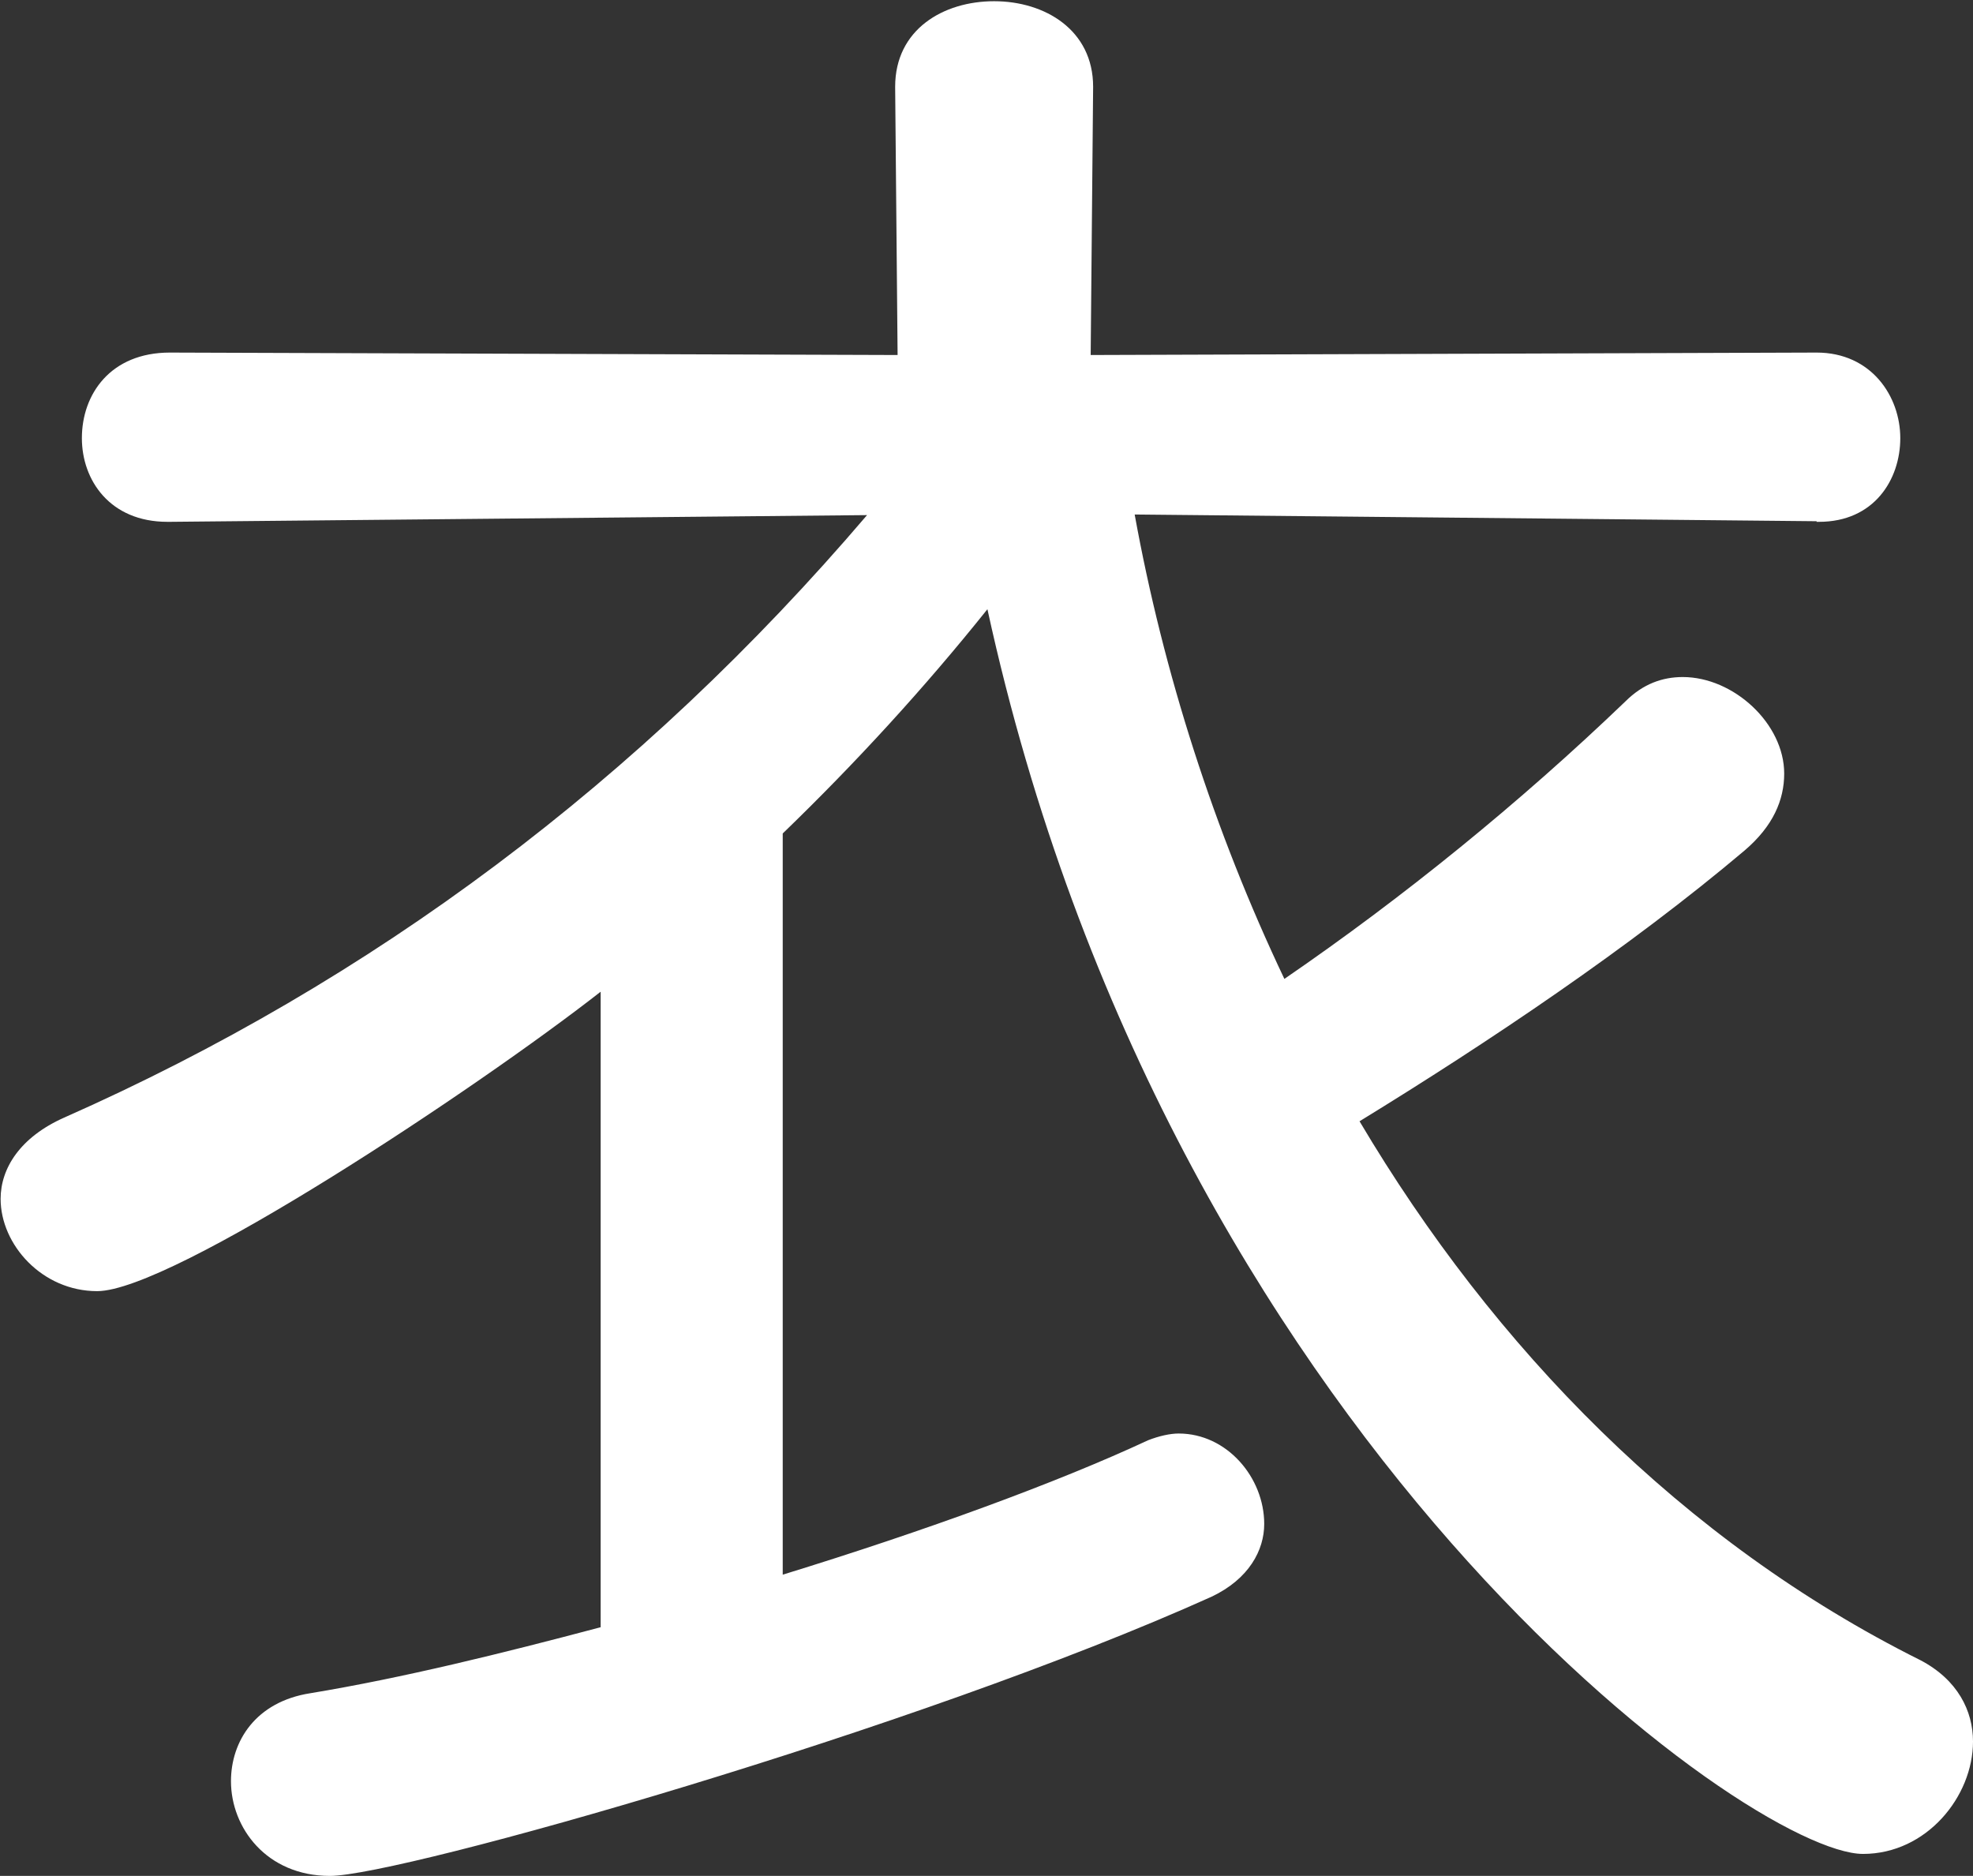
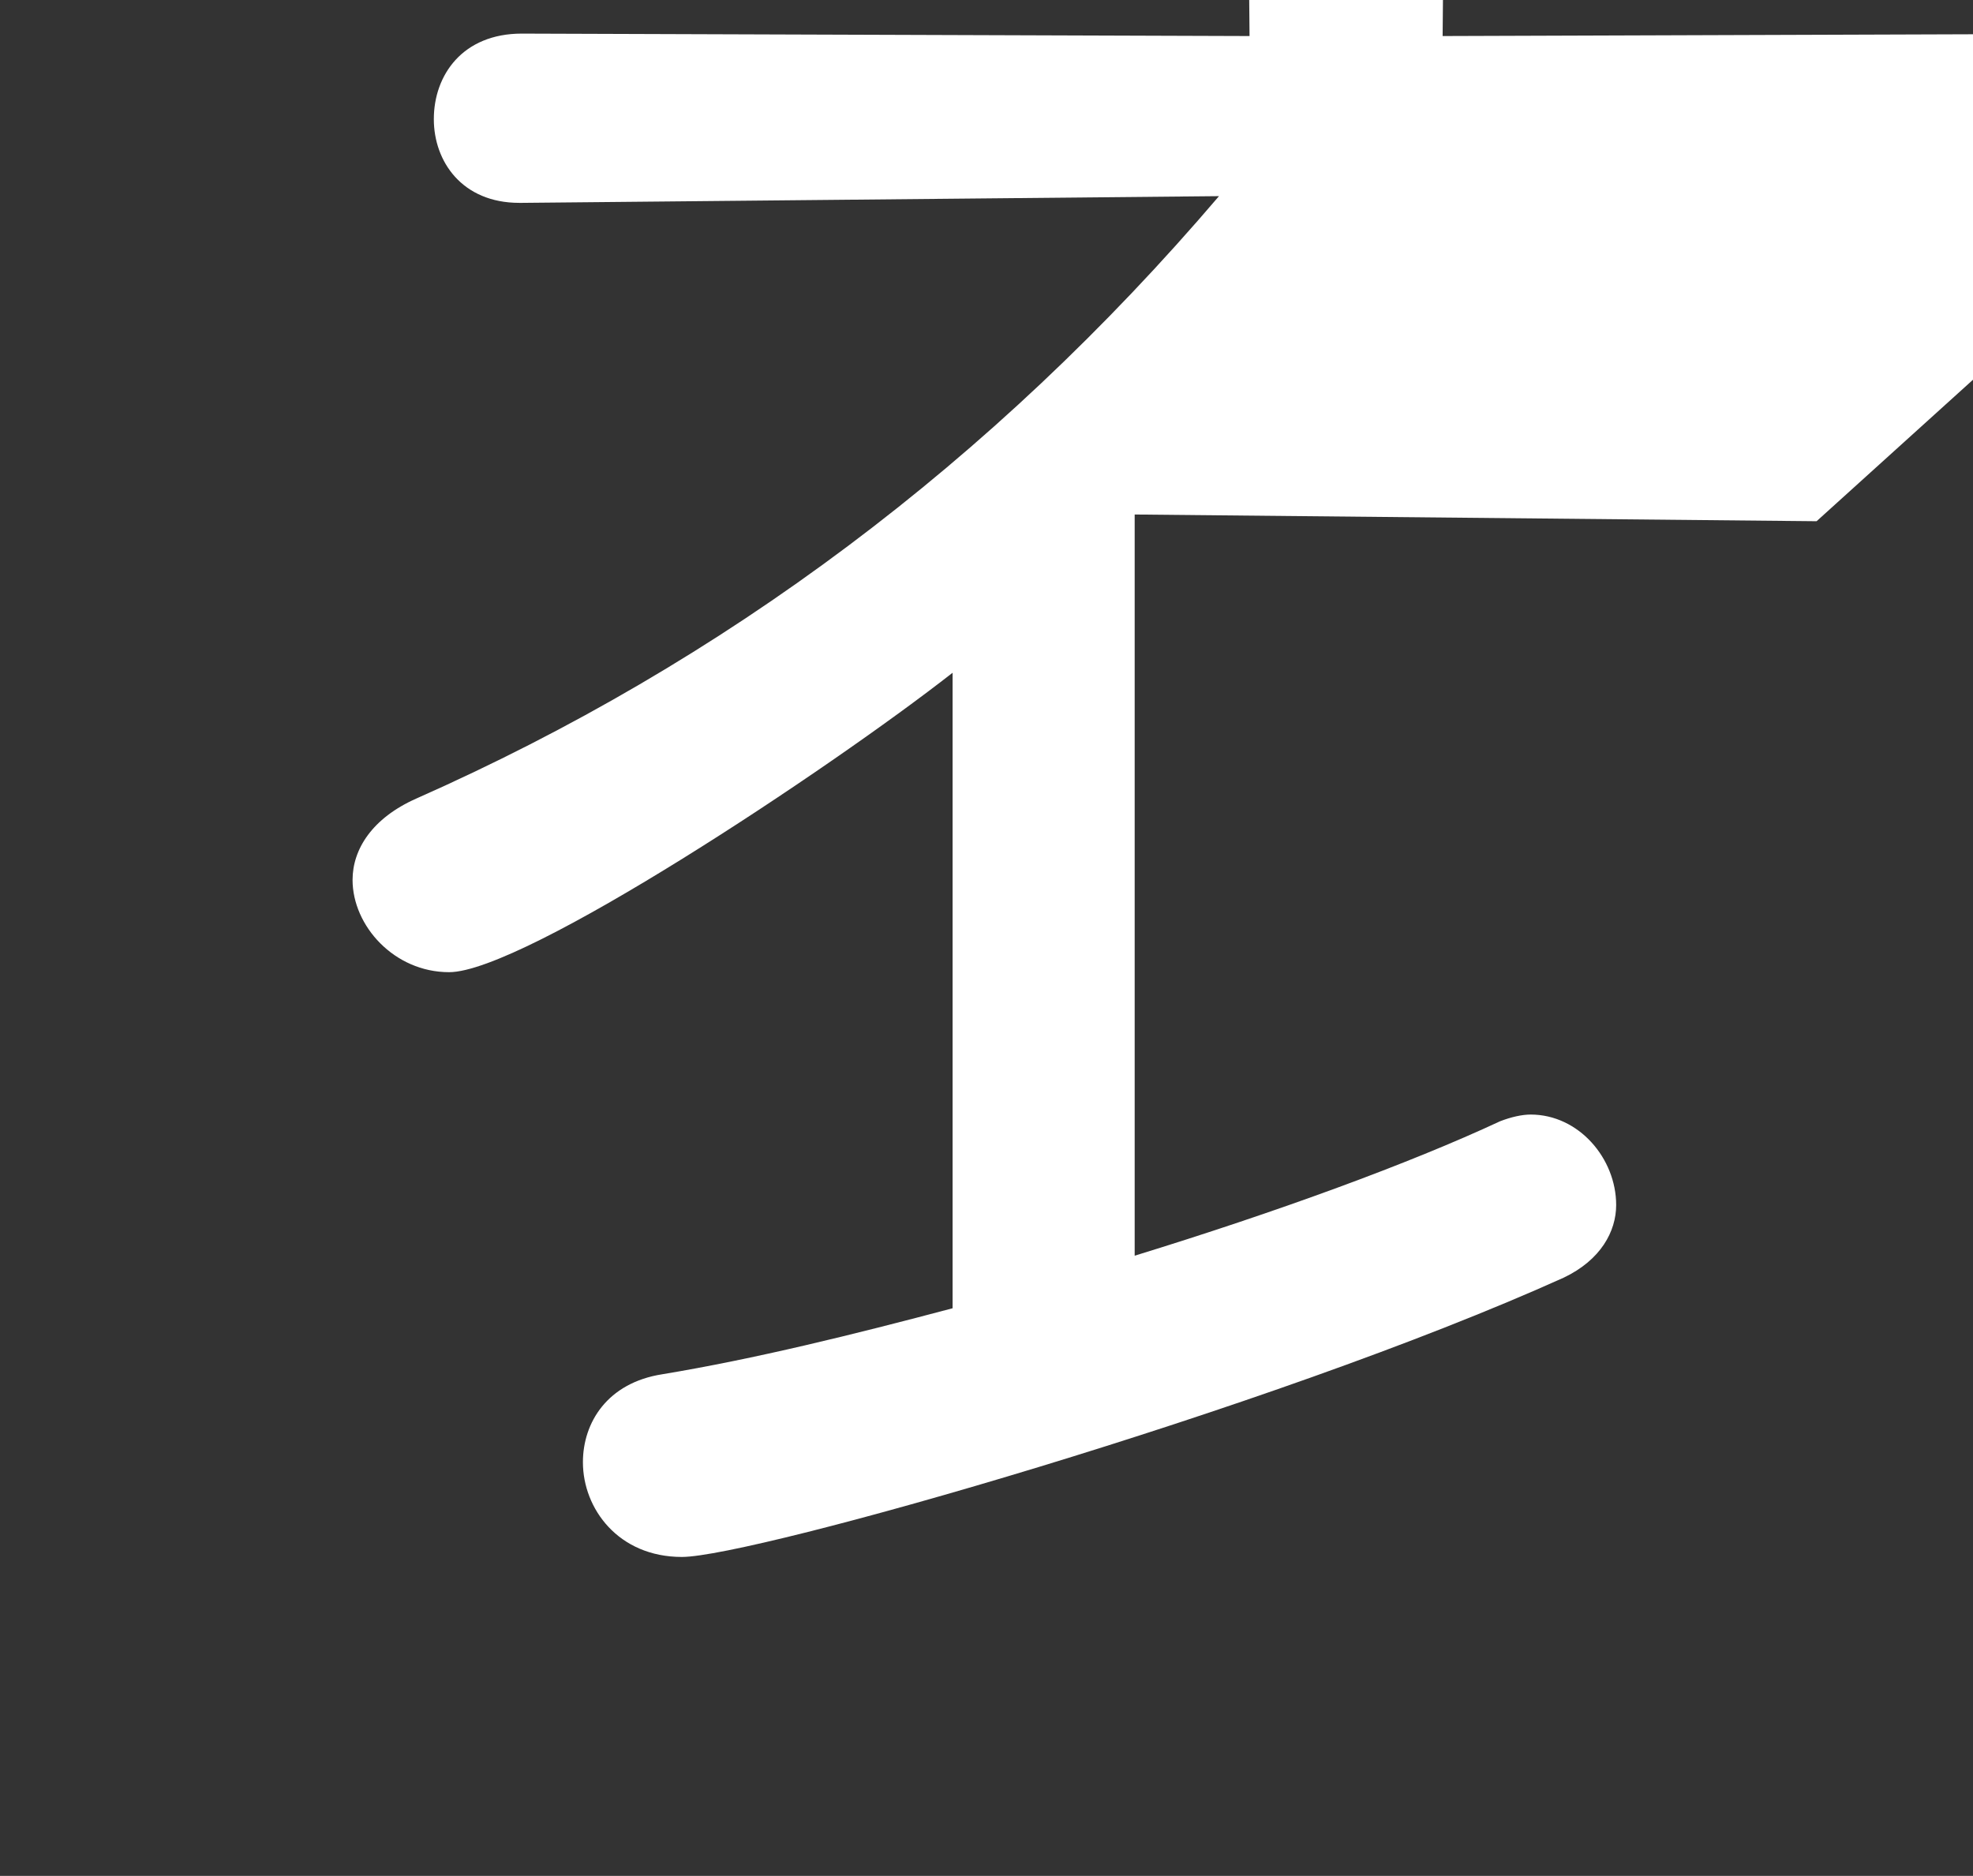
<svg xmlns="http://www.w3.org/2000/svg" id="b" width="32.29" height="30.7" viewBox="0 0 32.29 30.7">
  <rect x="0" y="0" width="32.29" height="30.7" fill="#333333" stroke="none" />
  <defs>
    <style>.d{fill:#fff;stroke-width:0px;}</style>
  </defs>
  <g id="c">
-     <path class="d" d="M29.73,8.53l-11.16-.11c.47,2.59,1.3,5.18,2.45,7.6,1.94-1.33,3.85-2.88,5.58-4.54.29-.29.61-.4.94-.4.83,0,1.66.76,1.66,1.58,0,.43-.18.86-.65,1.26-1.87,1.58-4.18,3.13-6.3,4.43,2.2,3.71,5.29,6.88,9.18,8.82.61.32.86.83.86,1.33,0,.9-.76,1.84-1.8,1.84-1.84,0-11.37-6.8-14.33-20.37-1.04,1.3-2.16,2.52-3.35,3.67v12.13c2.34-.72,4.5-1.51,5.98-2.2.18-.07.36-.11.5-.11.79,0,1.4.72,1.4,1.48,0,.43-.25.9-.86,1.19-4.79,2.16-13.28,4.57-14.43,4.57-1.04,0-1.62-.79-1.62-1.55,0-.65.4-1.3,1.3-1.44,1.51-.25,3.13-.65,4.75-1.08v-10.4c-2.02,1.58-7.02,4.9-8.24,4.9-.9,0-1.58-.76-1.58-1.51,0-.5.32-1.01,1.04-1.33,5.04-2.23,9.43-5.51,13.14-9.86l-11.41.11h-.04c-.94,0-1.4-.68-1.4-1.37,0-.72.47-1.4,1.44-1.4l11.91.04-.04-4.39c0-.94.79-1.4,1.62-1.4s1.62.47,1.62,1.4l-.04,4.39,11.88-.04c.9,0,1.37.72,1.37,1.4s-.43,1.37-1.33,1.37h-.04Z" />
+     <path class="d" d="M29.73,8.53l-11.16-.11v12.13c2.34-.72,4.5-1.51,5.98-2.2.18-.07.36-.11.5-.11.79,0,1.4.72,1.4,1.48,0,.43-.25.9-.86,1.19-4.79,2.16-13.28,4.57-14.43,4.57-1.04,0-1.62-.79-1.62-1.55,0-.65.4-1.3,1.3-1.44,1.51-.25,3.13-.65,4.75-1.08v-10.4c-2.02,1.58-7.02,4.9-8.24,4.9-.9,0-1.58-.76-1.58-1.51,0-.5.32-1.01,1.04-1.33,5.04-2.23,9.43-5.51,13.14-9.86l-11.41.11h-.04c-.94,0-1.4-.68-1.4-1.37,0-.72.47-1.4,1.44-1.4l11.91.04-.04-4.39c0-.94.79-1.4,1.62-1.4s1.62.47,1.62,1.4l-.04,4.39,11.88-.04c.9,0,1.37.72,1.37,1.4s-.43,1.37-1.33,1.37h-.04Z" />
  </g>
</svg>